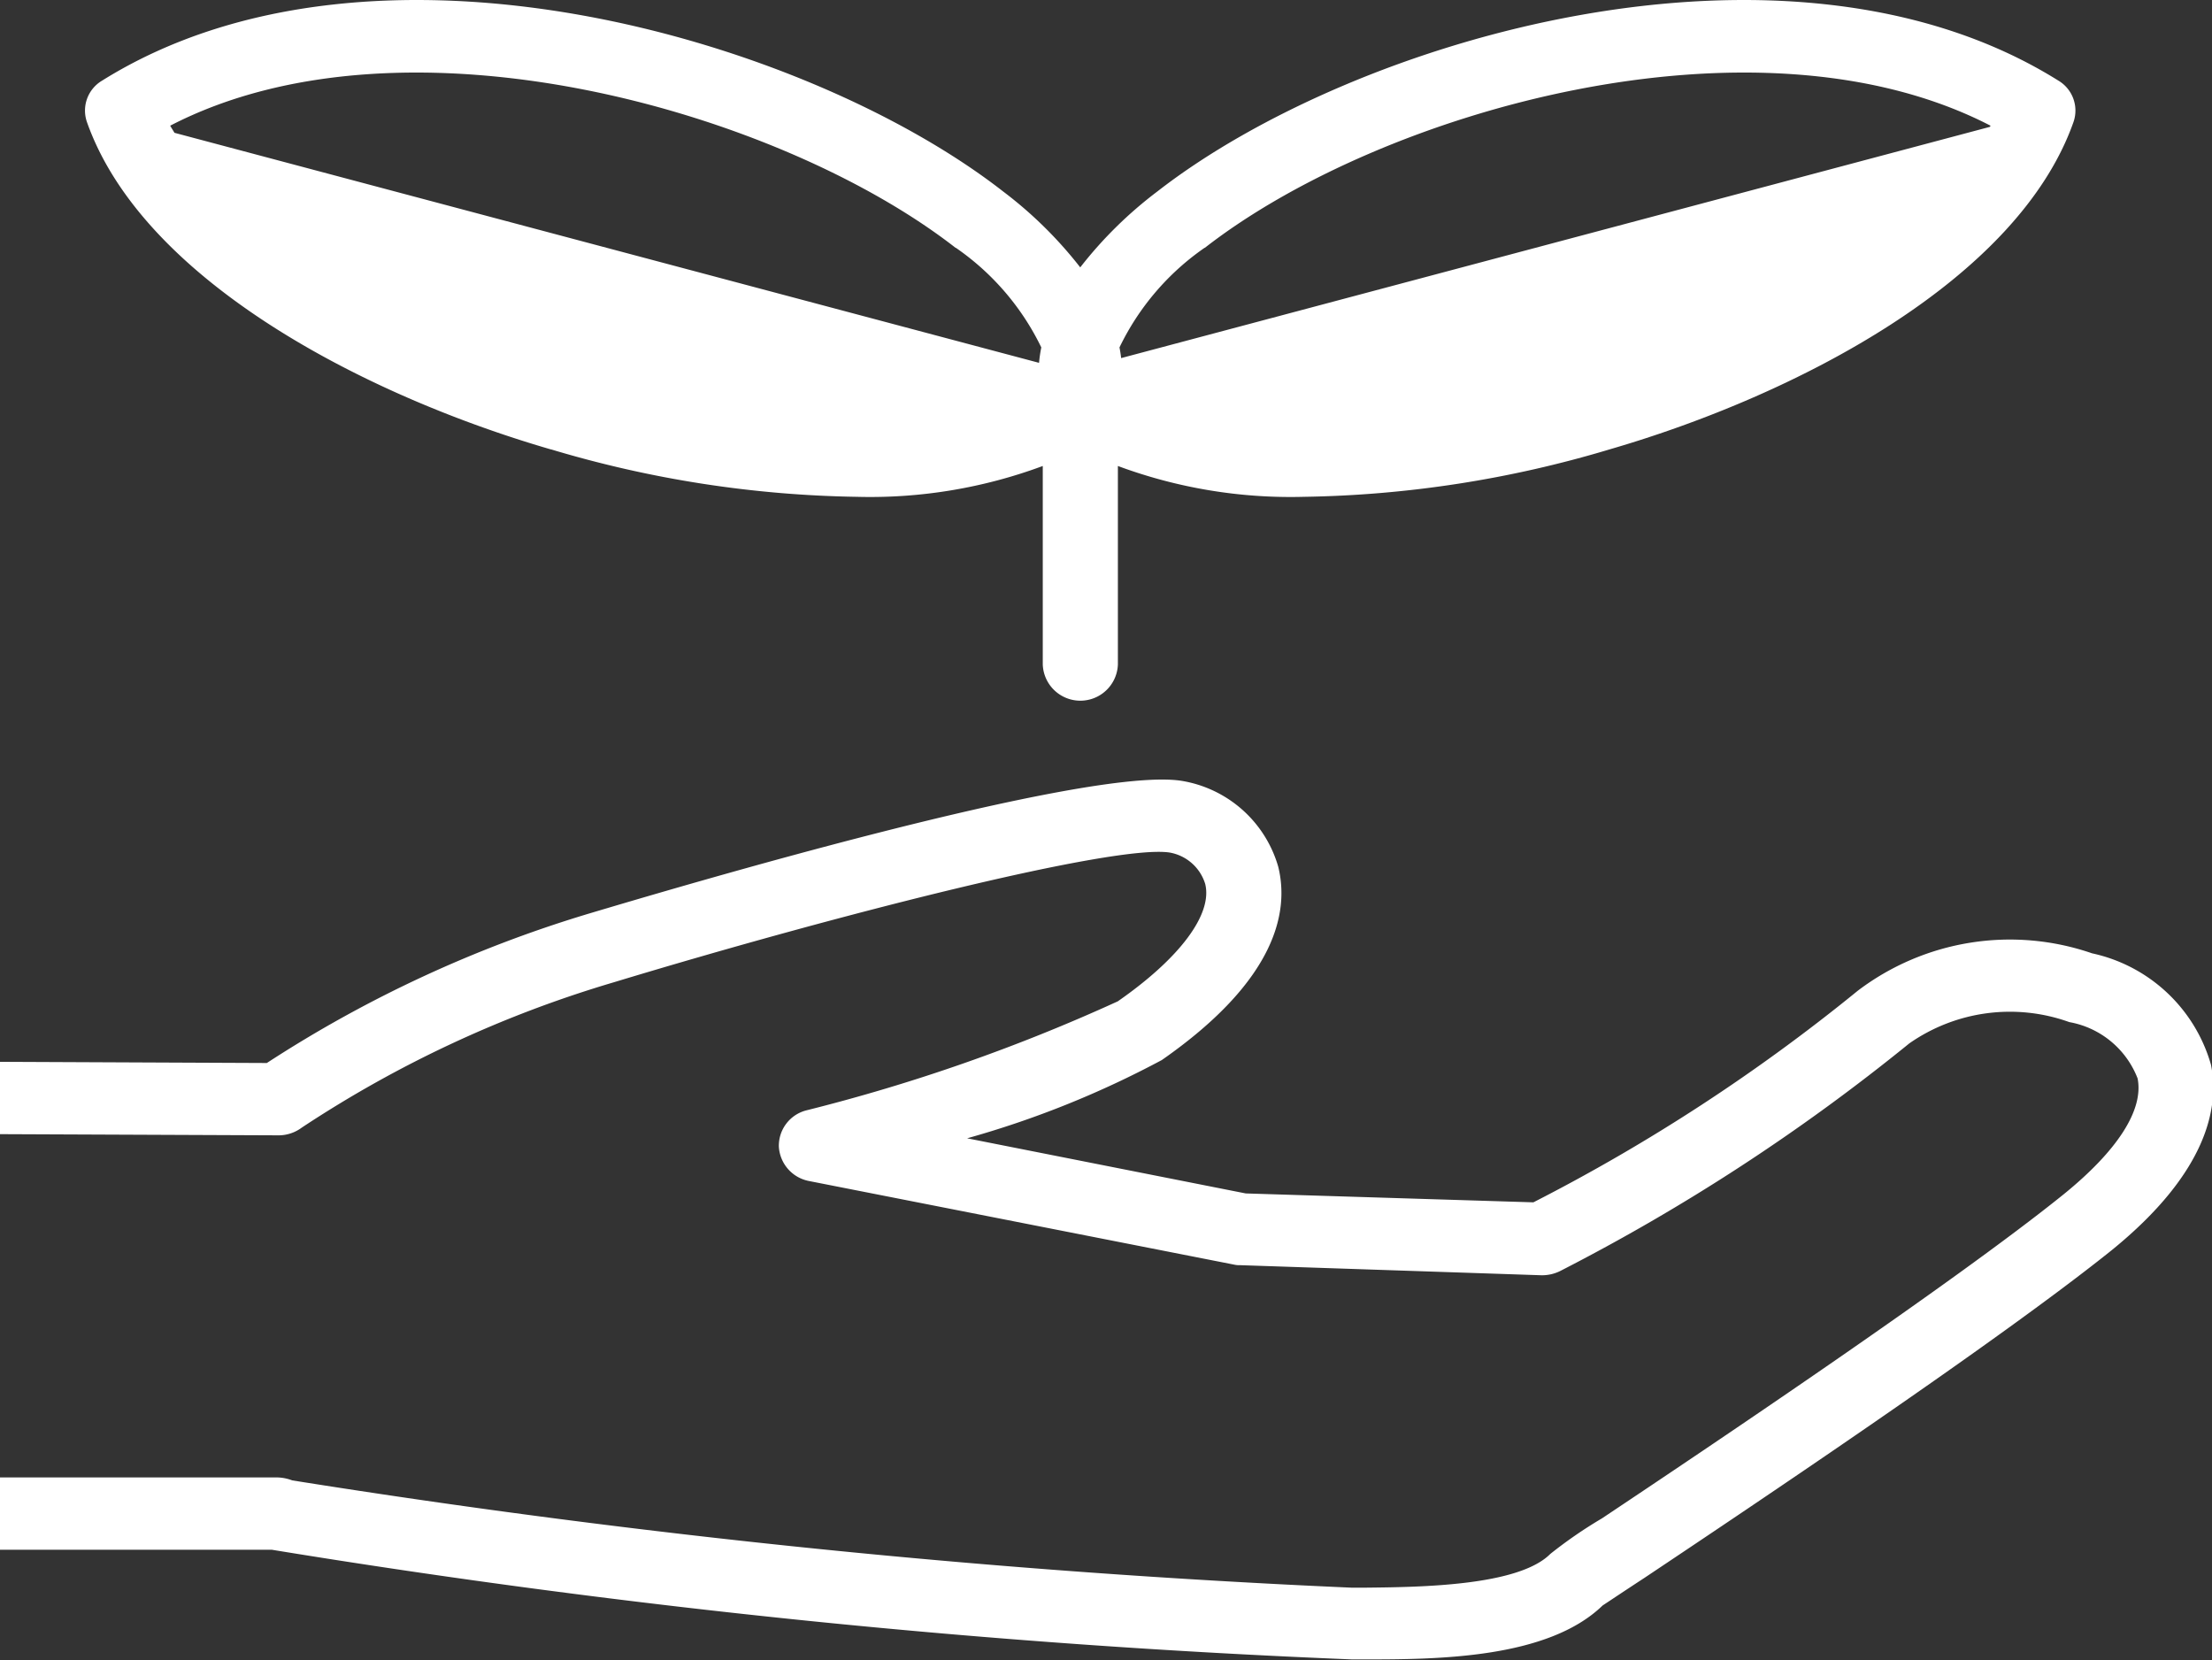
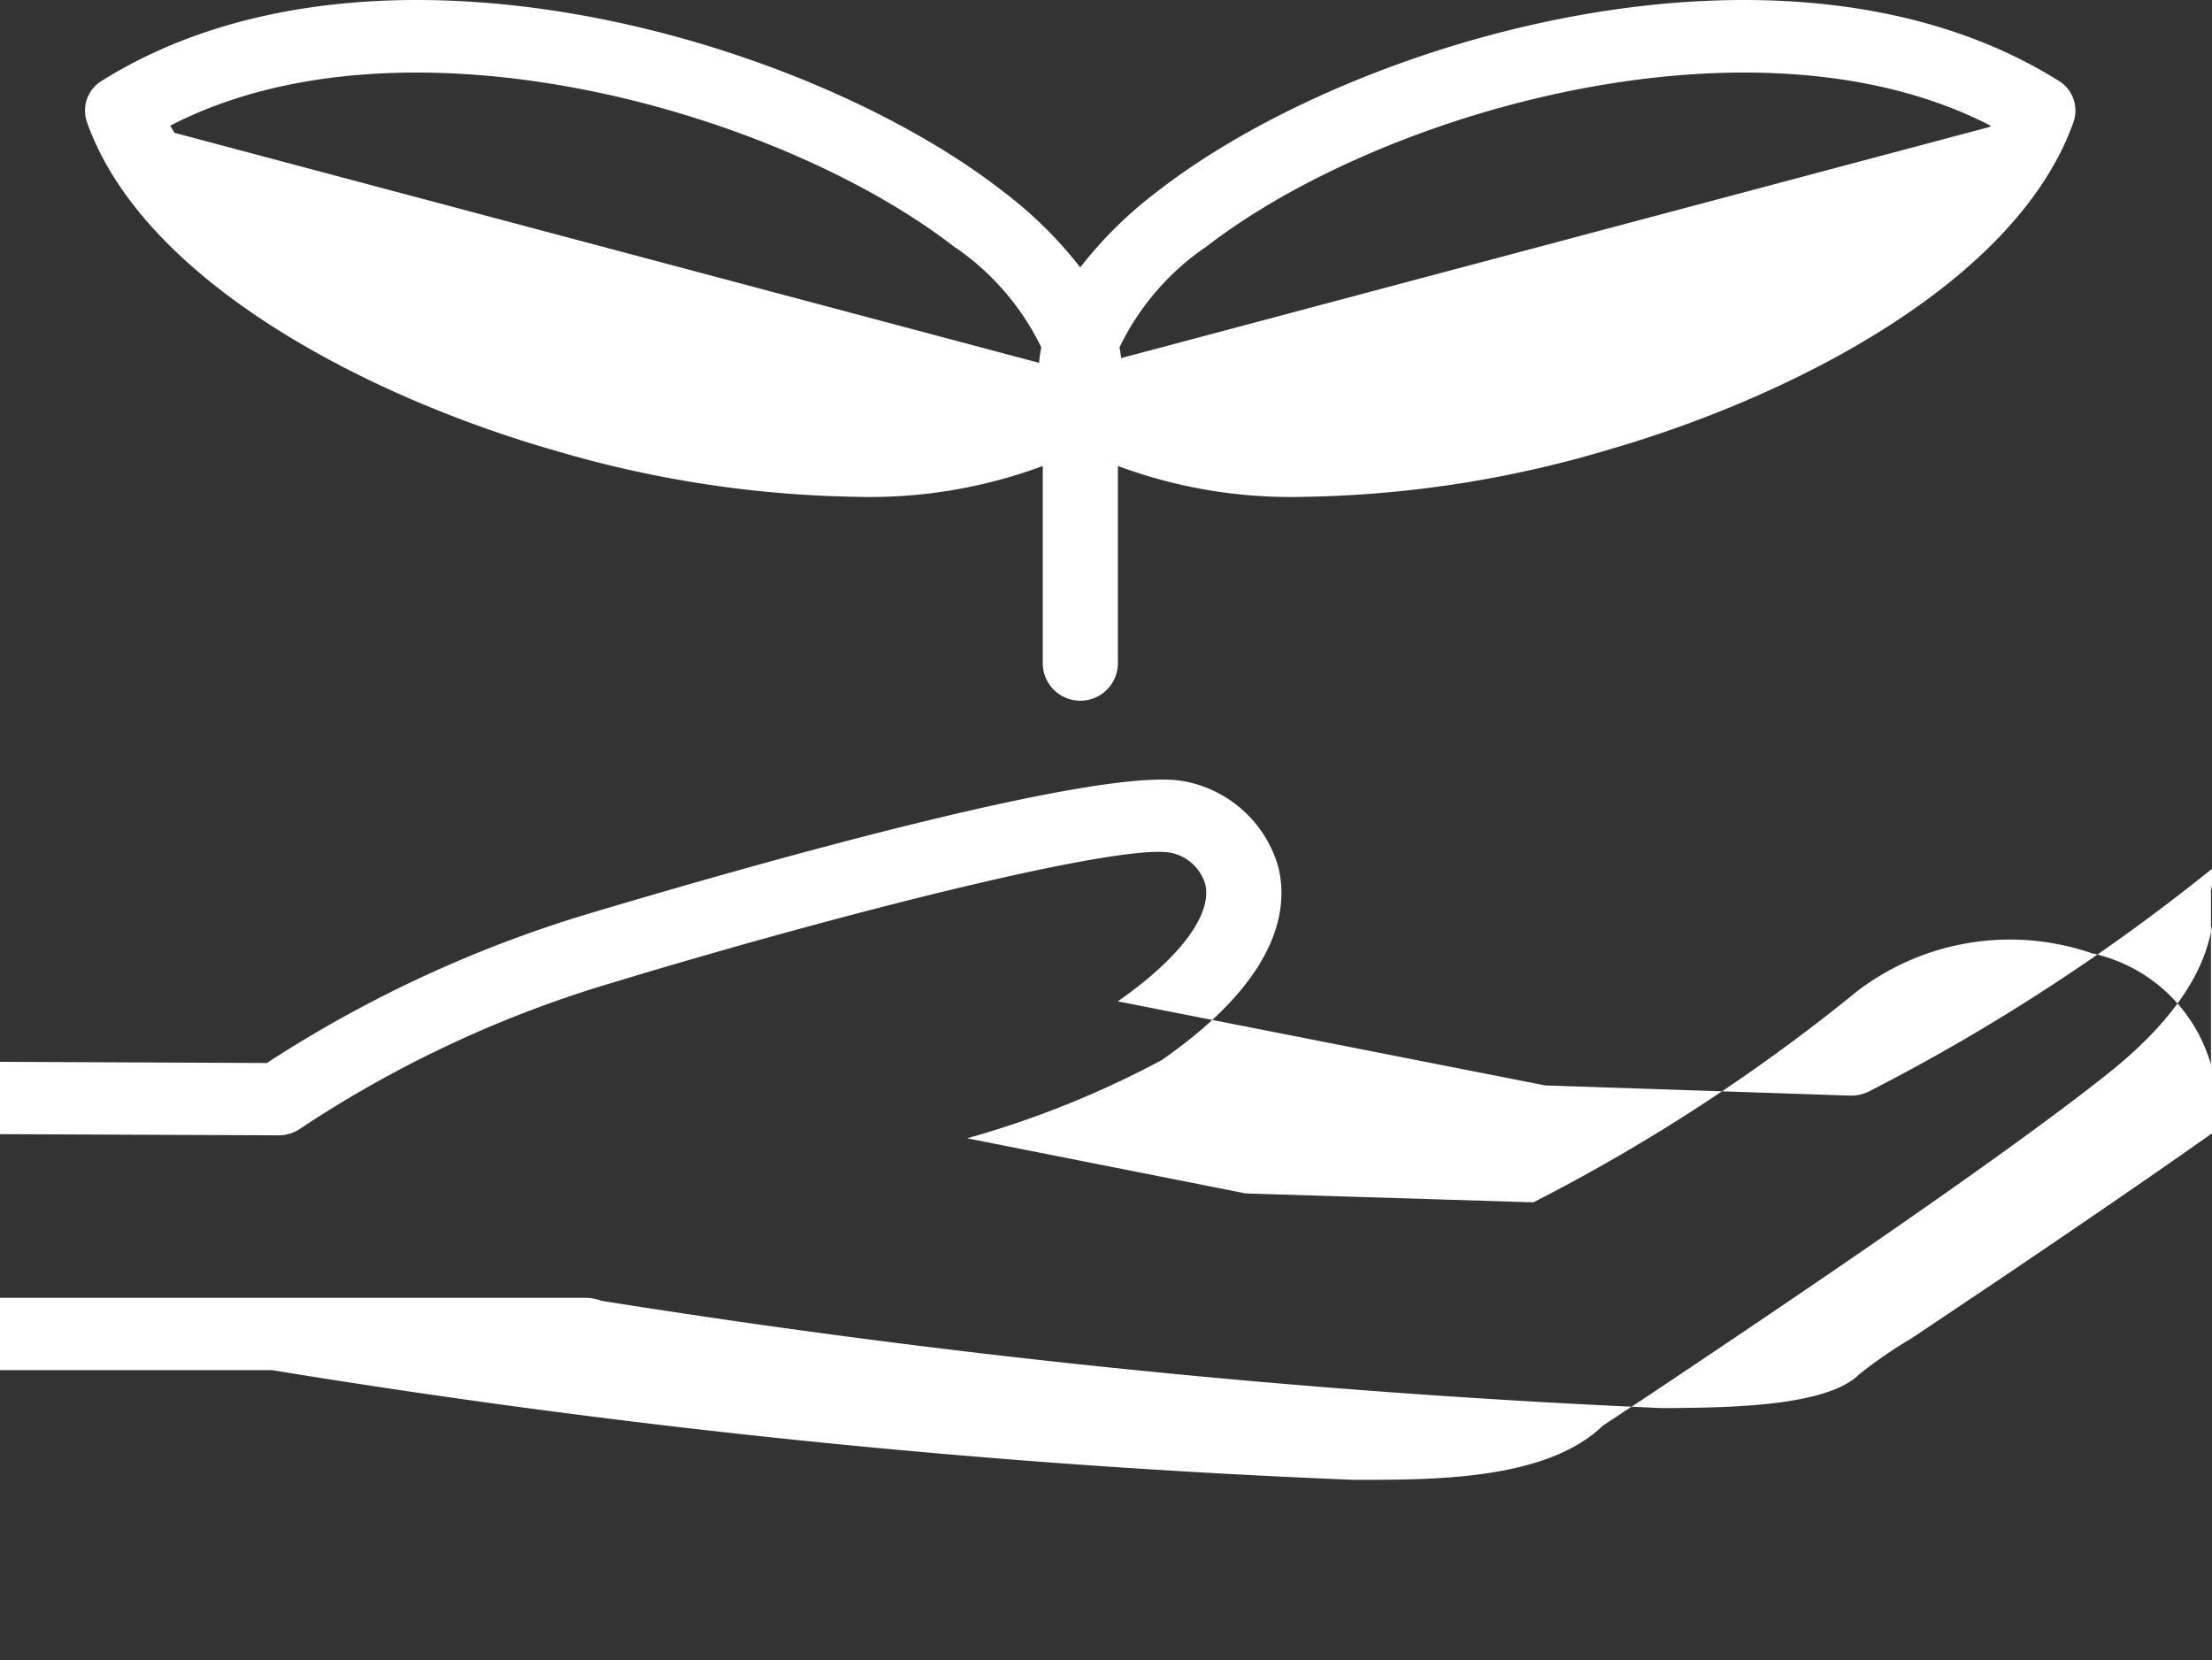
<svg xmlns="http://www.w3.org/2000/svg" width="37.313" height="28">
  <rect width="100%" height="100%" fill="#333333" stroke="none" />
-   <path d="M37.296 17.96a2.673 2.673 0 00-2.006-1.88 4.248 4.248 0 00-3.951.63 30.956 30.956 0 01-5.473 3.57l-4.852-.15-4.7-.93a16.216 16.216 0 003.284-1.32c1.952-1.36 2.146-2.52 1.964-3.26a2.038 2.038 0 00-1.634-1.45c-1.628-.25-8.583 1.82-9.961 2.23a21.042 21.042 0 00-5.466 2.53l-4.506-.02v1.22l4.713.02a.656.656 0 00.382-.13 19.608 19.608 0 015.259-2.45c3.861-1.17 8.462-2.33 9.381-2.19a.765.765 0 01.6.53c.126.51-.425 1.25-1.475 1.98a30.358 30.358 0 01-5.258 1.84.616.616 0 00-.459.61.627.627 0 00.506.58l7.17 1.41a.374.374 0 00.105.01l5.077.17a.687.687 0 00.319-.07 33.677 33.677 0 005.891-3.84 2.962 2.962 0 012.7-.36 1.522 1.522 0 011.152.95c.106.53-.339 1.22-1.254 1.96-1.875 1.51-6.013 4.28-7.78 5.46a7.587 7.587 0 00-.872.6c-.547.55-2.242.56-3.152.57h-.194a157.625 157.625 0 01-17.877-1.81.756.756 0 00-.26-.05H-.003v1.22h4.588a150.464 150.464 0 0018.229 1.85h.191c1.236 0 3.1-.01 4.029-.91.092-.06.345-.23.712-.47 1.781-1.19 5.953-3.98 7.872-5.52 1.64-1.33 1.818-2.44 1.678-3.13zm-28-10.38a18.911 18.911 0 005.158.8 8.369 8.369 0 003.136-.52v3.35a.634.634 0 001.267 0V7.86a8.374 8.374 0 003.137.52 18.909 18.909 0 005.157-.8c3.166-.92 6.884-2.86 7.825-5.52a.588.588 0 00-.254-.7C30.15-1.5 22.836.65 19.522 3.23a6.959 6.959 0 00-1.3 1.28 6.99 6.99 0 00-1.3-1.28C13.613.65 6.298-1.5 1.722 1.36a.587.587 0 00-.255.7c.941 2.66 4.658 4.6 7.824 5.52zm11.028-3.4c2.965-2.31 9.287-4.11 13.253-2.06 0 .01-.008.01-.011.02l-14.654 3.9a2.24 2.24 0 00-.028-.18 4.33 4.33 0 011.435-1.68zm-4.2 0a4.334 4.334 0 011.441 1.68 2.438 2.438 0 00-.038.26L2.943 2.24c-.023-.04-.05-.08-.072-.12C6.832.07 13.153 1.87 16.119 4.18z" fill="#fff" fill-rule="evenodd" />
+   <path d="M37.296 17.96a2.673 2.673 0 00-2.006-1.88 4.248 4.248 0 00-3.951.63 30.956 30.956 0 01-5.473 3.57l-4.852-.15-4.7-.93a16.216 16.216 0 003.284-1.32c1.952-1.36 2.146-2.52 1.964-3.26a2.038 2.038 0 00-1.634-1.45c-1.628-.25-8.583 1.82-9.961 2.23a21.042 21.042 0 00-5.466 2.53l-4.506-.02v1.22l4.713.02a.656.656 0 00.382-.13 19.608 19.608 0 015.259-2.45c3.861-1.17 8.462-2.33 9.381-2.19a.765.765 0 01.6.53c.126.51-.425 1.25-1.475 1.98l7.17 1.41a.374.374 0 00.105.01l5.077.17a.687.687 0 00.319-.07 33.677 33.677 0 005.891-3.84 2.962 2.962 0 012.7-.36 1.522 1.522 0 011.152.95c.106.53-.339 1.22-1.254 1.96-1.875 1.51-6.013 4.28-7.78 5.46a7.587 7.587 0 00-.872.6c-.547.55-2.242.56-3.152.57h-.194a157.625 157.625 0 01-17.877-1.81.756.756 0 00-.26-.05H-.003v1.22h4.588a150.464 150.464 0 0018.229 1.85h.191c1.236 0 3.1-.01 4.029-.91.092-.06.345-.23.712-.47 1.781-1.19 5.953-3.98 7.872-5.52 1.64-1.33 1.818-2.44 1.678-3.13zm-28-10.38a18.911 18.911 0 005.158.8 8.369 8.369 0 003.136-.52v3.35a.634.634 0 001.267 0V7.86a8.374 8.374 0 003.137.52 18.909 18.909 0 005.157-.8c3.166-.92 6.884-2.86 7.825-5.52a.588.588 0 00-.254-.7C30.15-1.5 22.836.65 19.522 3.23a6.959 6.959 0 00-1.3 1.28 6.99 6.99 0 00-1.3-1.28C13.613.65 6.298-1.5 1.722 1.36a.587.587 0 00-.255.7c.941 2.66 4.658 4.6 7.824 5.52zm11.028-3.4c2.965-2.31 9.287-4.11 13.253-2.06 0 .01-.008.01-.011.02l-14.654 3.9a2.24 2.24 0 00-.028-.18 4.33 4.33 0 011.435-1.68zm-4.2 0a4.334 4.334 0 011.441 1.68 2.438 2.438 0 00-.038.26L2.943 2.24c-.023-.04-.05-.08-.072-.12C6.832.07 13.153 1.87 16.119 4.18z" fill="#fff" fill-rule="evenodd" />
</svg>